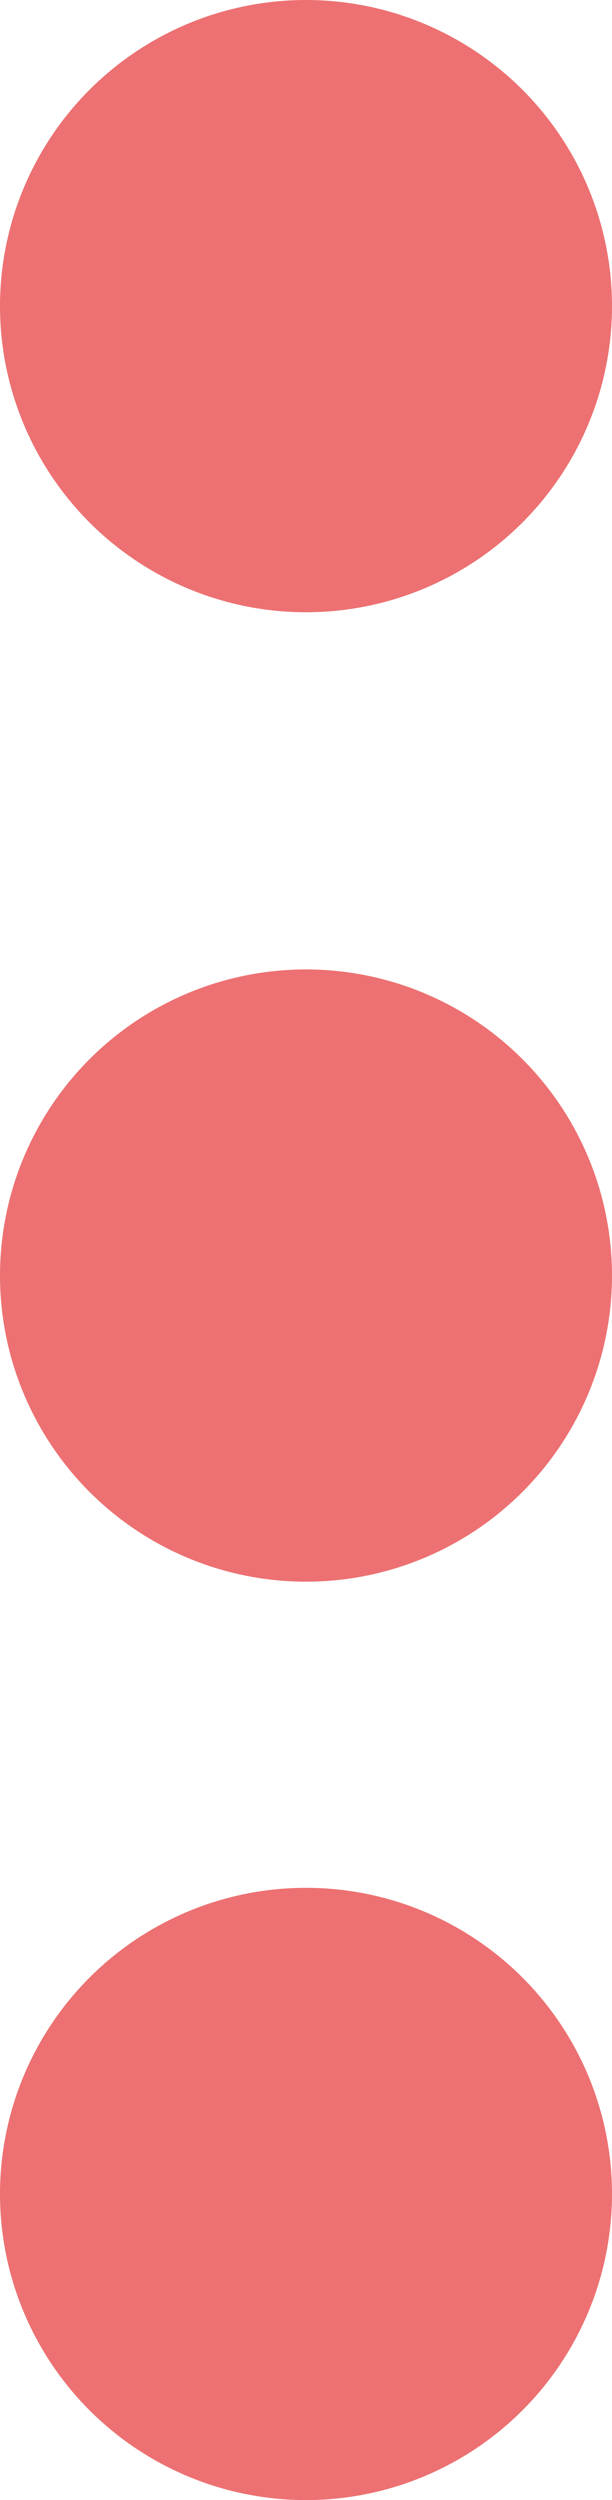
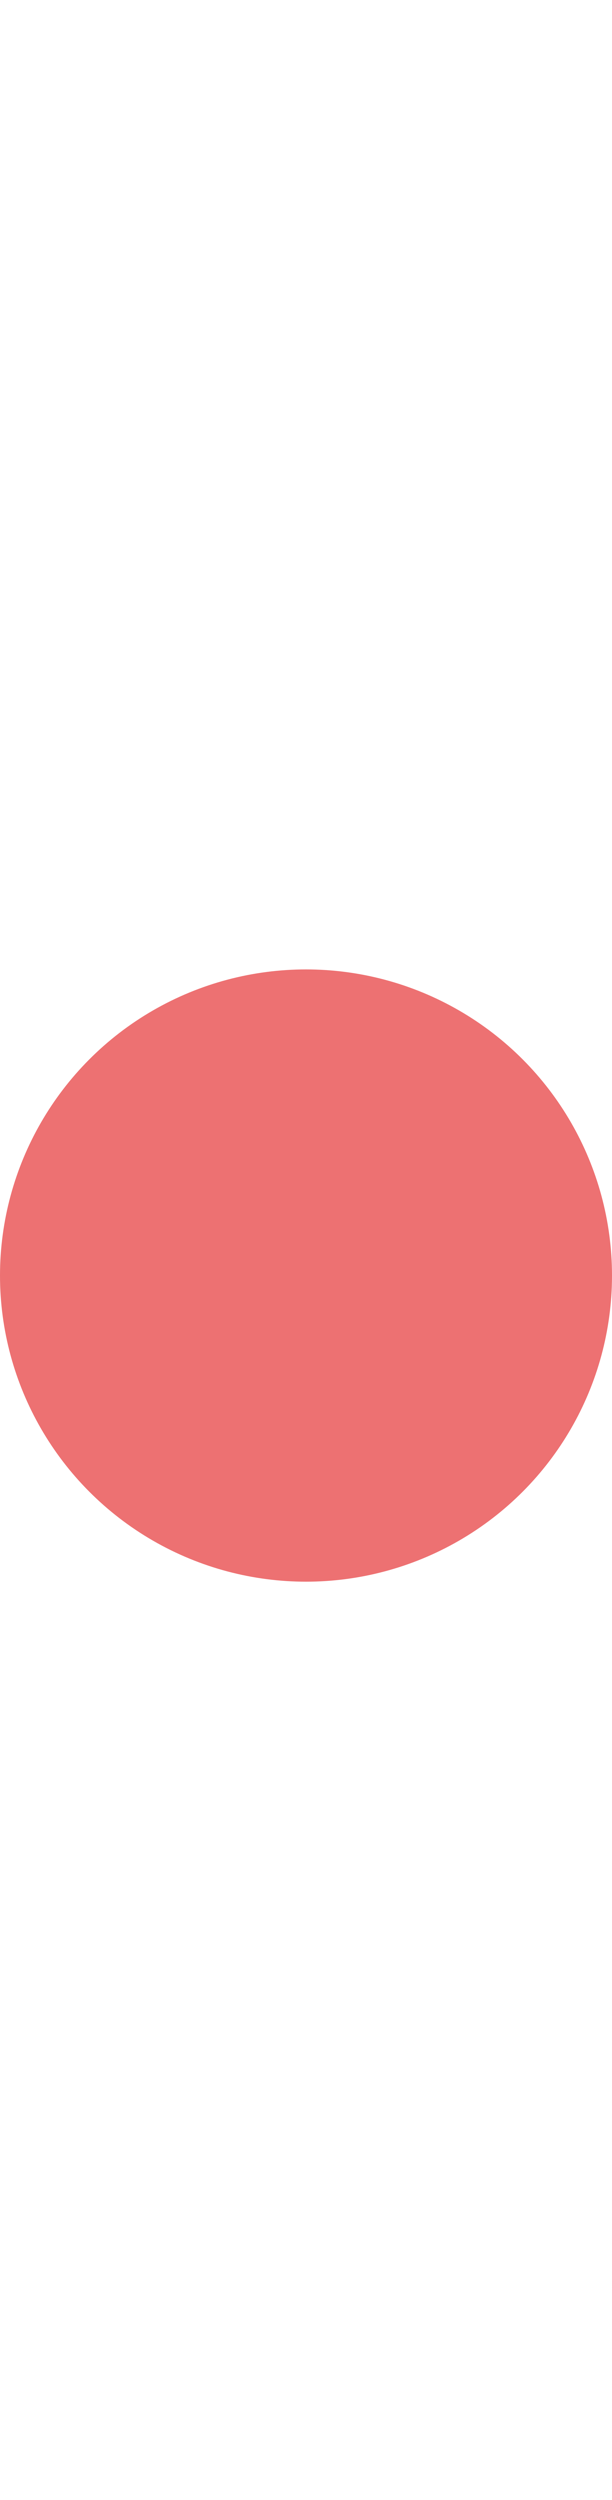
<svg xmlns="http://www.w3.org/2000/svg" width="12" height="49">
  <g transform="translate(-257 -1941)" fill="#ed7172">
-     <circle cx="6" cy="6" r="6" transform="translate(257 1941)" />
    <circle cx="6" cy="6" r="6" transform="translate(257 1960)" />
-     <circle cx="6" cy="6" r="6" transform="translate(257 1978)" />
  </g>
</svg>